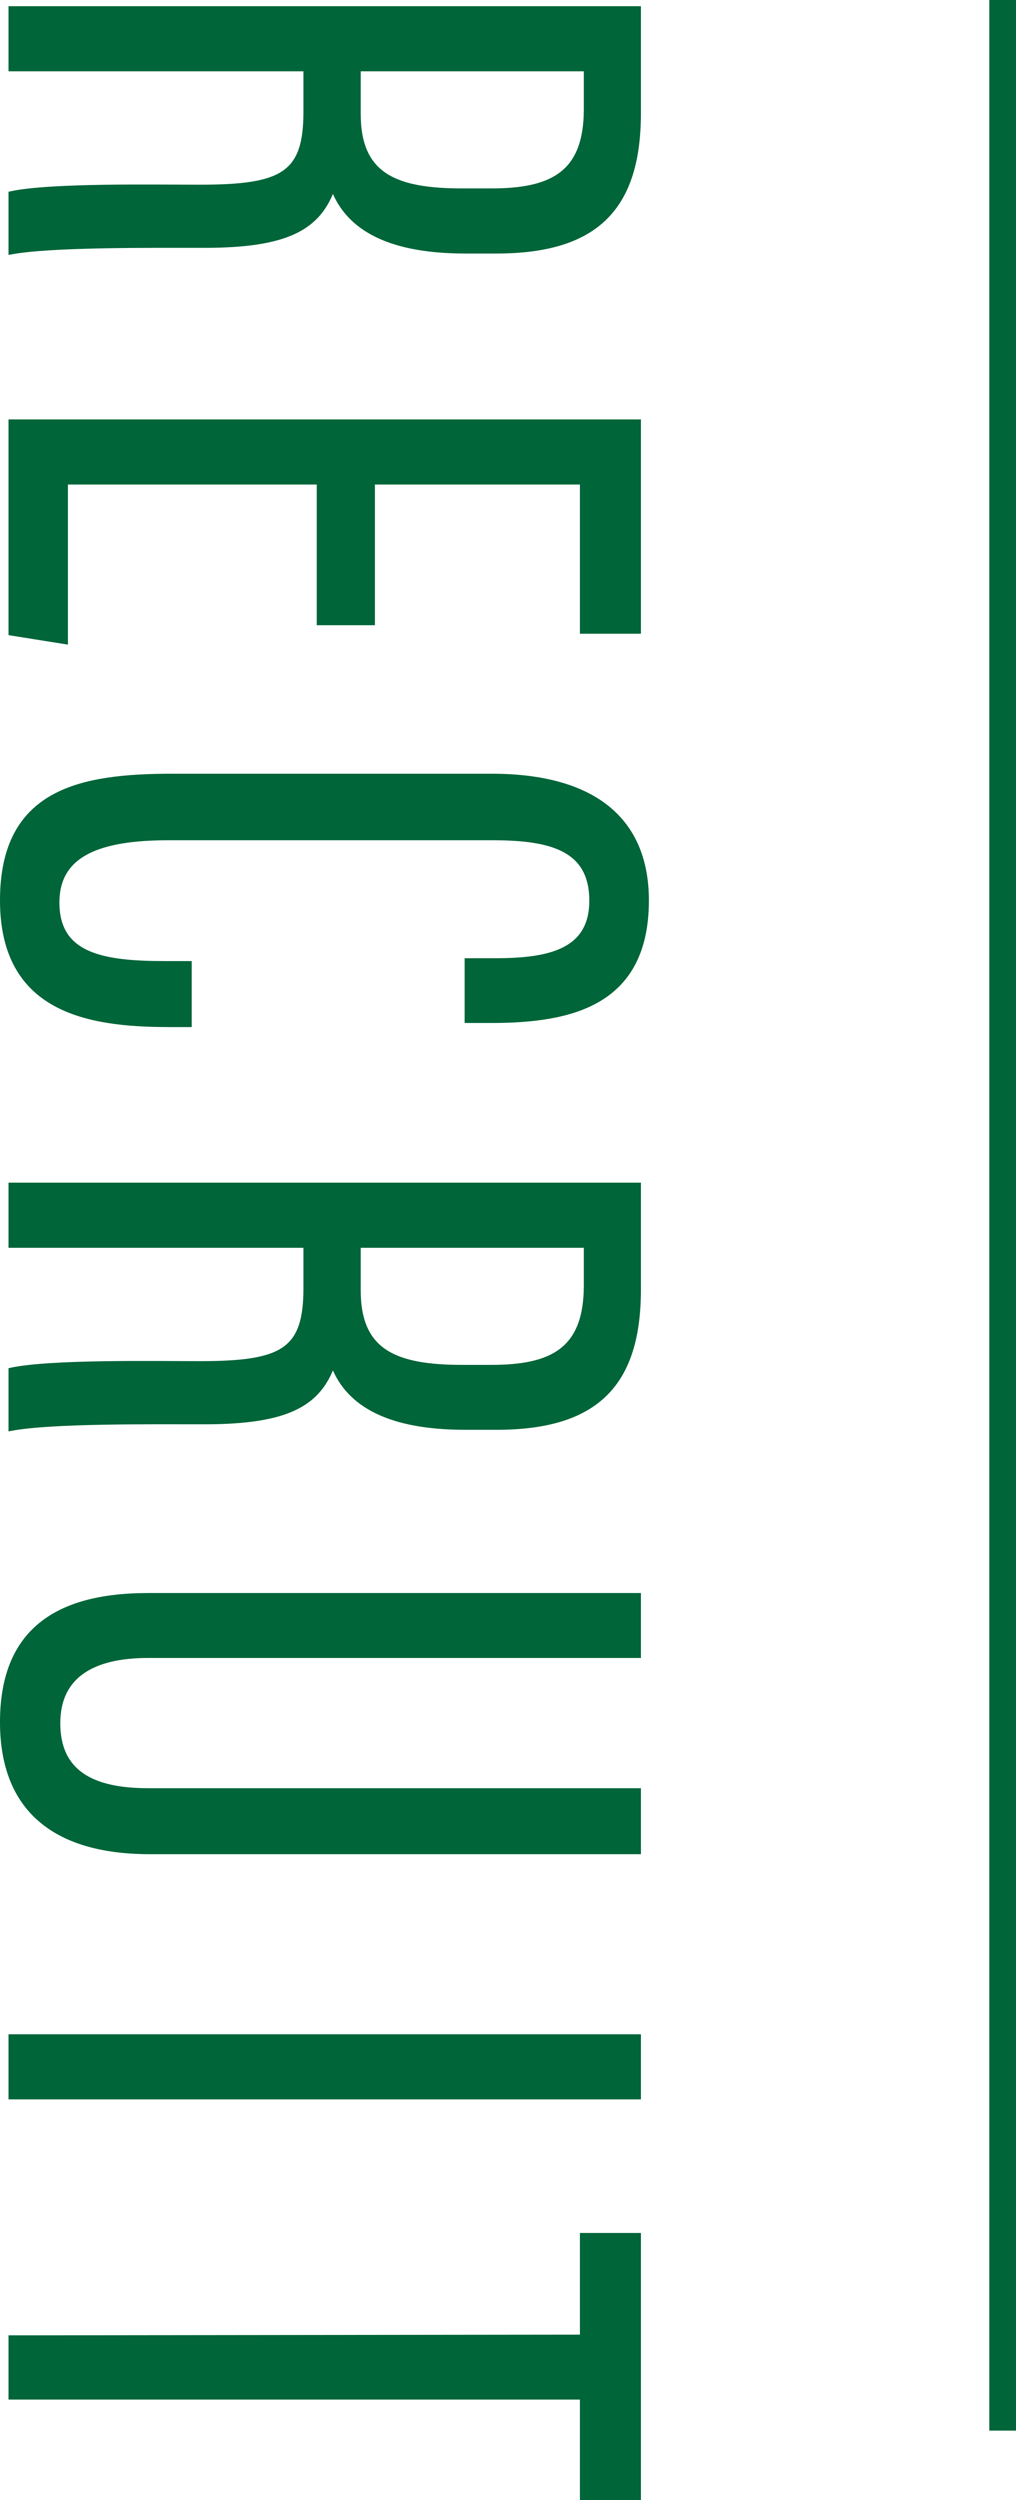
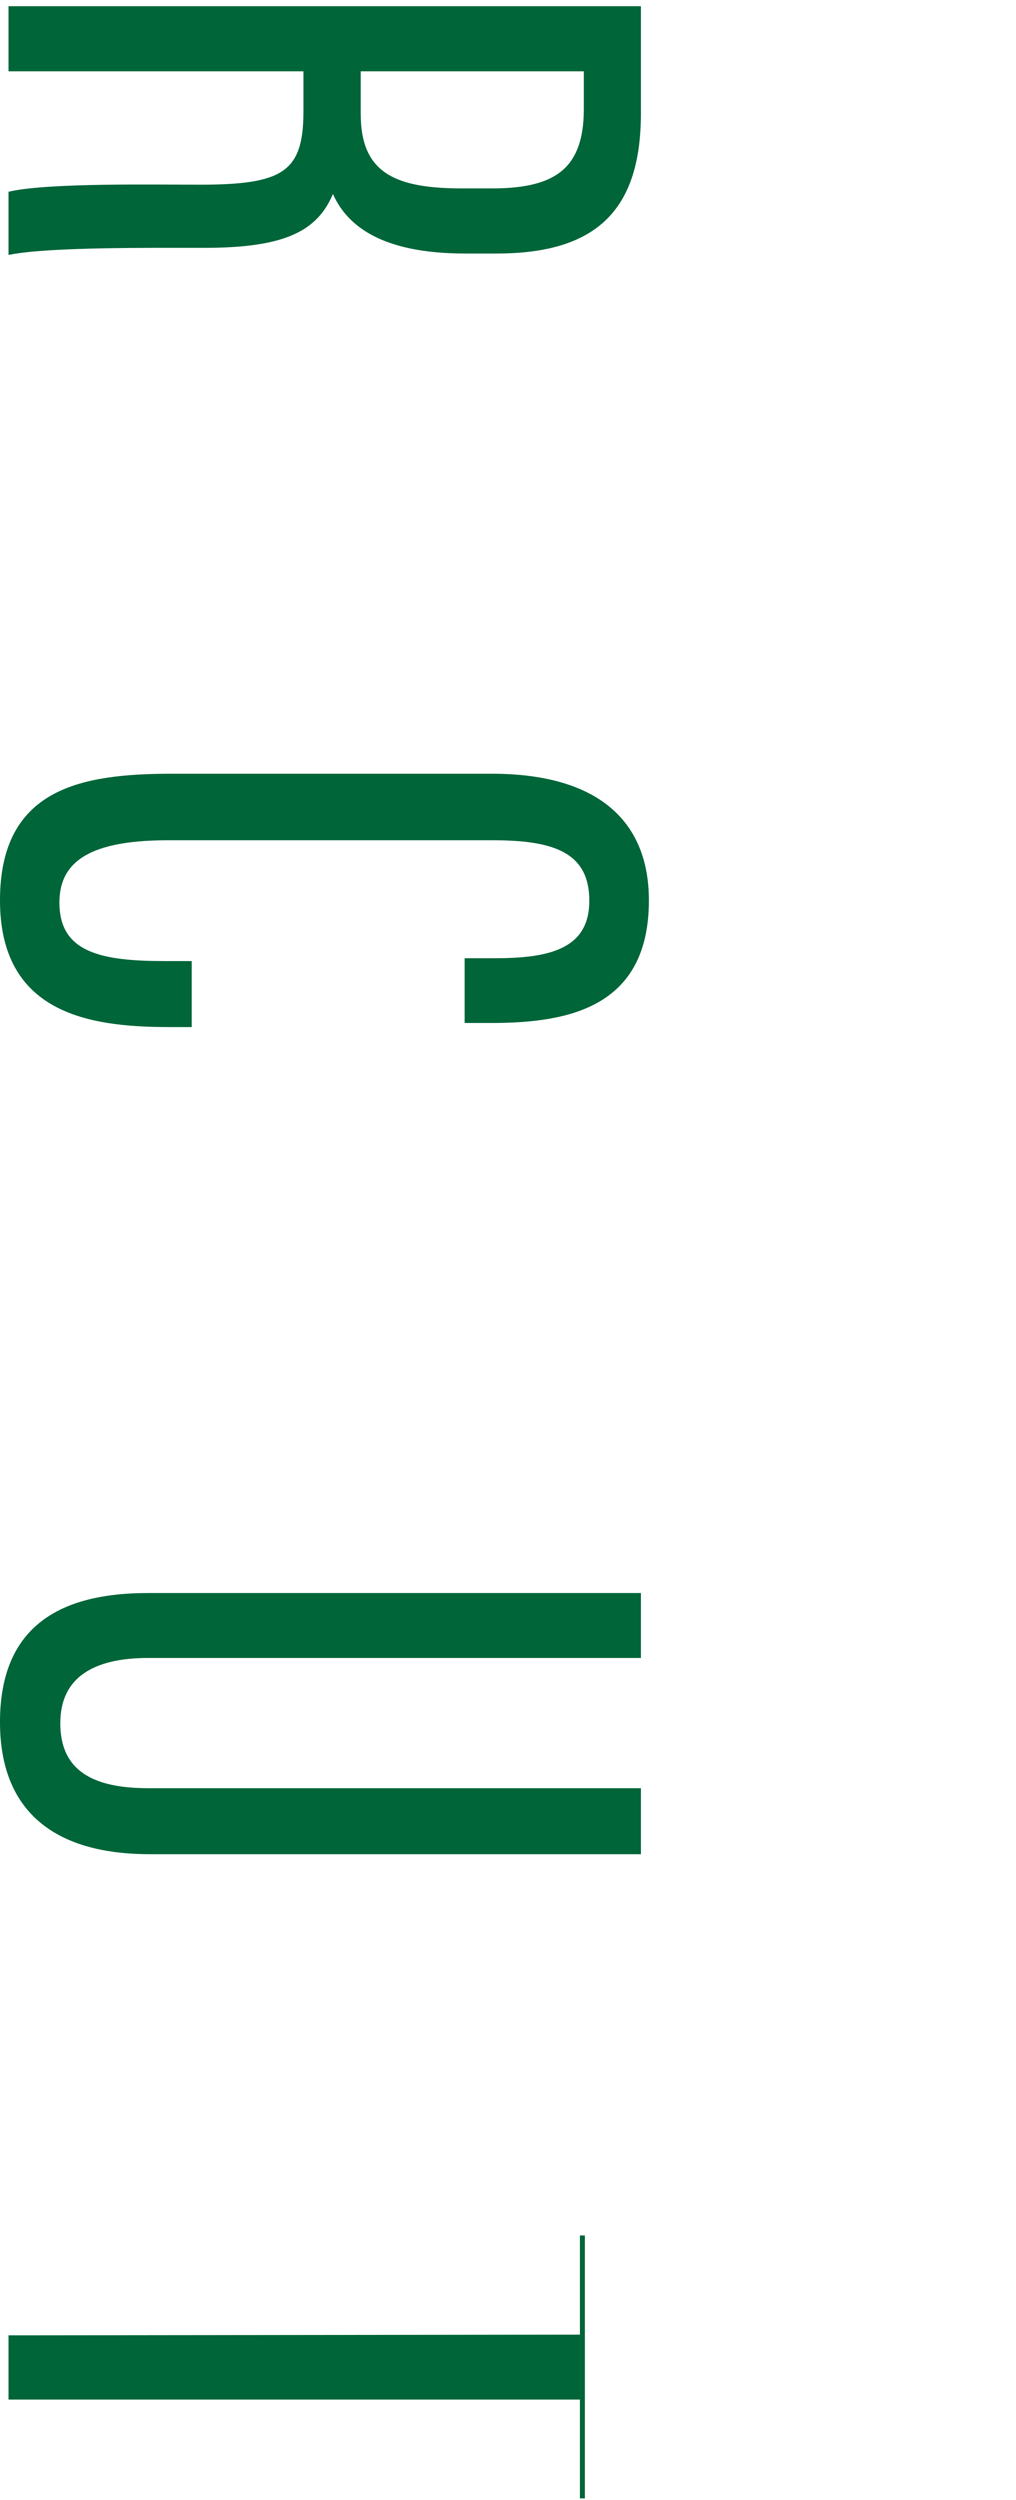
<svg xmlns="http://www.w3.org/2000/svg" viewBox="0 0 57.29 140.92">
  <defs>
    <style>.cls-1{fill:#006538;stroke-width:0.28px;}.cls-1,.cls-2{stroke:#006538;stroke-miterlimit:10;}.cls-2{fill:none;stroke-width:1.51px;}</style>
  </defs>
  <title>h2_title_recruit01</title>
  <g id="レイヤー_2" data-name="レイヤー 2">
    <g id="レイヤー_1-2" data-name="レイヤー 1">
      <path class="cls-1" d="M36,.49V6.37c0,5.29-2.33,7.78-8,7.78H26.23c-4.66,0-6.72-1.54-7.46-3.6-.8,2.27-2.54,3.28-7.25,3.28-3,0-8.63-.05-10.9.37V10.92c2.22-.48,8.2-.37,10.63-.37,4.66,0,6-.69,6-4.24V3.88H.62V.49ZM20.2,3.88V6.42c0,3.49,2.11,4.34,5.87,4.34h1.64c3.39,0,5.35-.95,5.35-4.6V3.88Z" />
-       <path class="cls-1" d="M18,35.1V27.17H3.69v9L.62,35.68V23.78H36v11.8H32.84V27.17H21V35.1Z" />
      <path class="cls-1" d="M10.67,57.75H9.51c-4.61,0-9.37-.84-9.37-7s4.39-7,9.58-7h18c5.72,0,8.73,2.44,8.73,7,0,5.77-4.18,6.77-8.73,6.77H26.34V54.15h1.53c2.91,0,5.5-.42,5.5-3.38s-2.32-3.55-5.61-3.55H9.51c-3.81,0-6.3.85-6.3,3.65,0,3,2.59,3.44,6.09,3.44h1.37Z" />
-       <path class="cls-1" d="M36,66.8v5.88c0,5.29-2.33,7.77-8,7.77H26.23c-4.66,0-6.72-1.53-7.46-3.59-.8,2.27-2.54,3.28-7.25,3.28-3,0-8.63-.06-10.9.37V77.23c2.22-.48,8.2-.37,10.63-.37,4.66,0,6-.69,6-4.24V70.19H.62V66.8ZM20.2,70.19v2.54c0,3.49,2.11,4.34,5.87,4.34h1.64c3.39,0,5.35-.95,5.35-4.61V70.19Z" />
      <path class="cls-1" d="M36,93.31H8.34c-3,0-5.08,1.06-5.08,3.82s1.91,3.8,5.08,3.8H36v3.44H8.45c-5.45,0-8.31-2.48-8.31-7.3s2.7-7.14,8.2-7.14H36Z" />
-       <path class="cls-1" d="M36,118.19H.62V114.8H36Z" />
-       <path class="cls-1" d="M32.84,131.73V126H36v14.82H32.84v-5.71H.62v-3.34Z" />
-       <line class="cls-2" x1="56.54" x2="56.54" y2="137" />
+       <path class="cls-1" d="M32.84,131.73V126v14.82H32.84v-5.71H.62v-3.34Z" />
    </g>
  </g>
</svg>